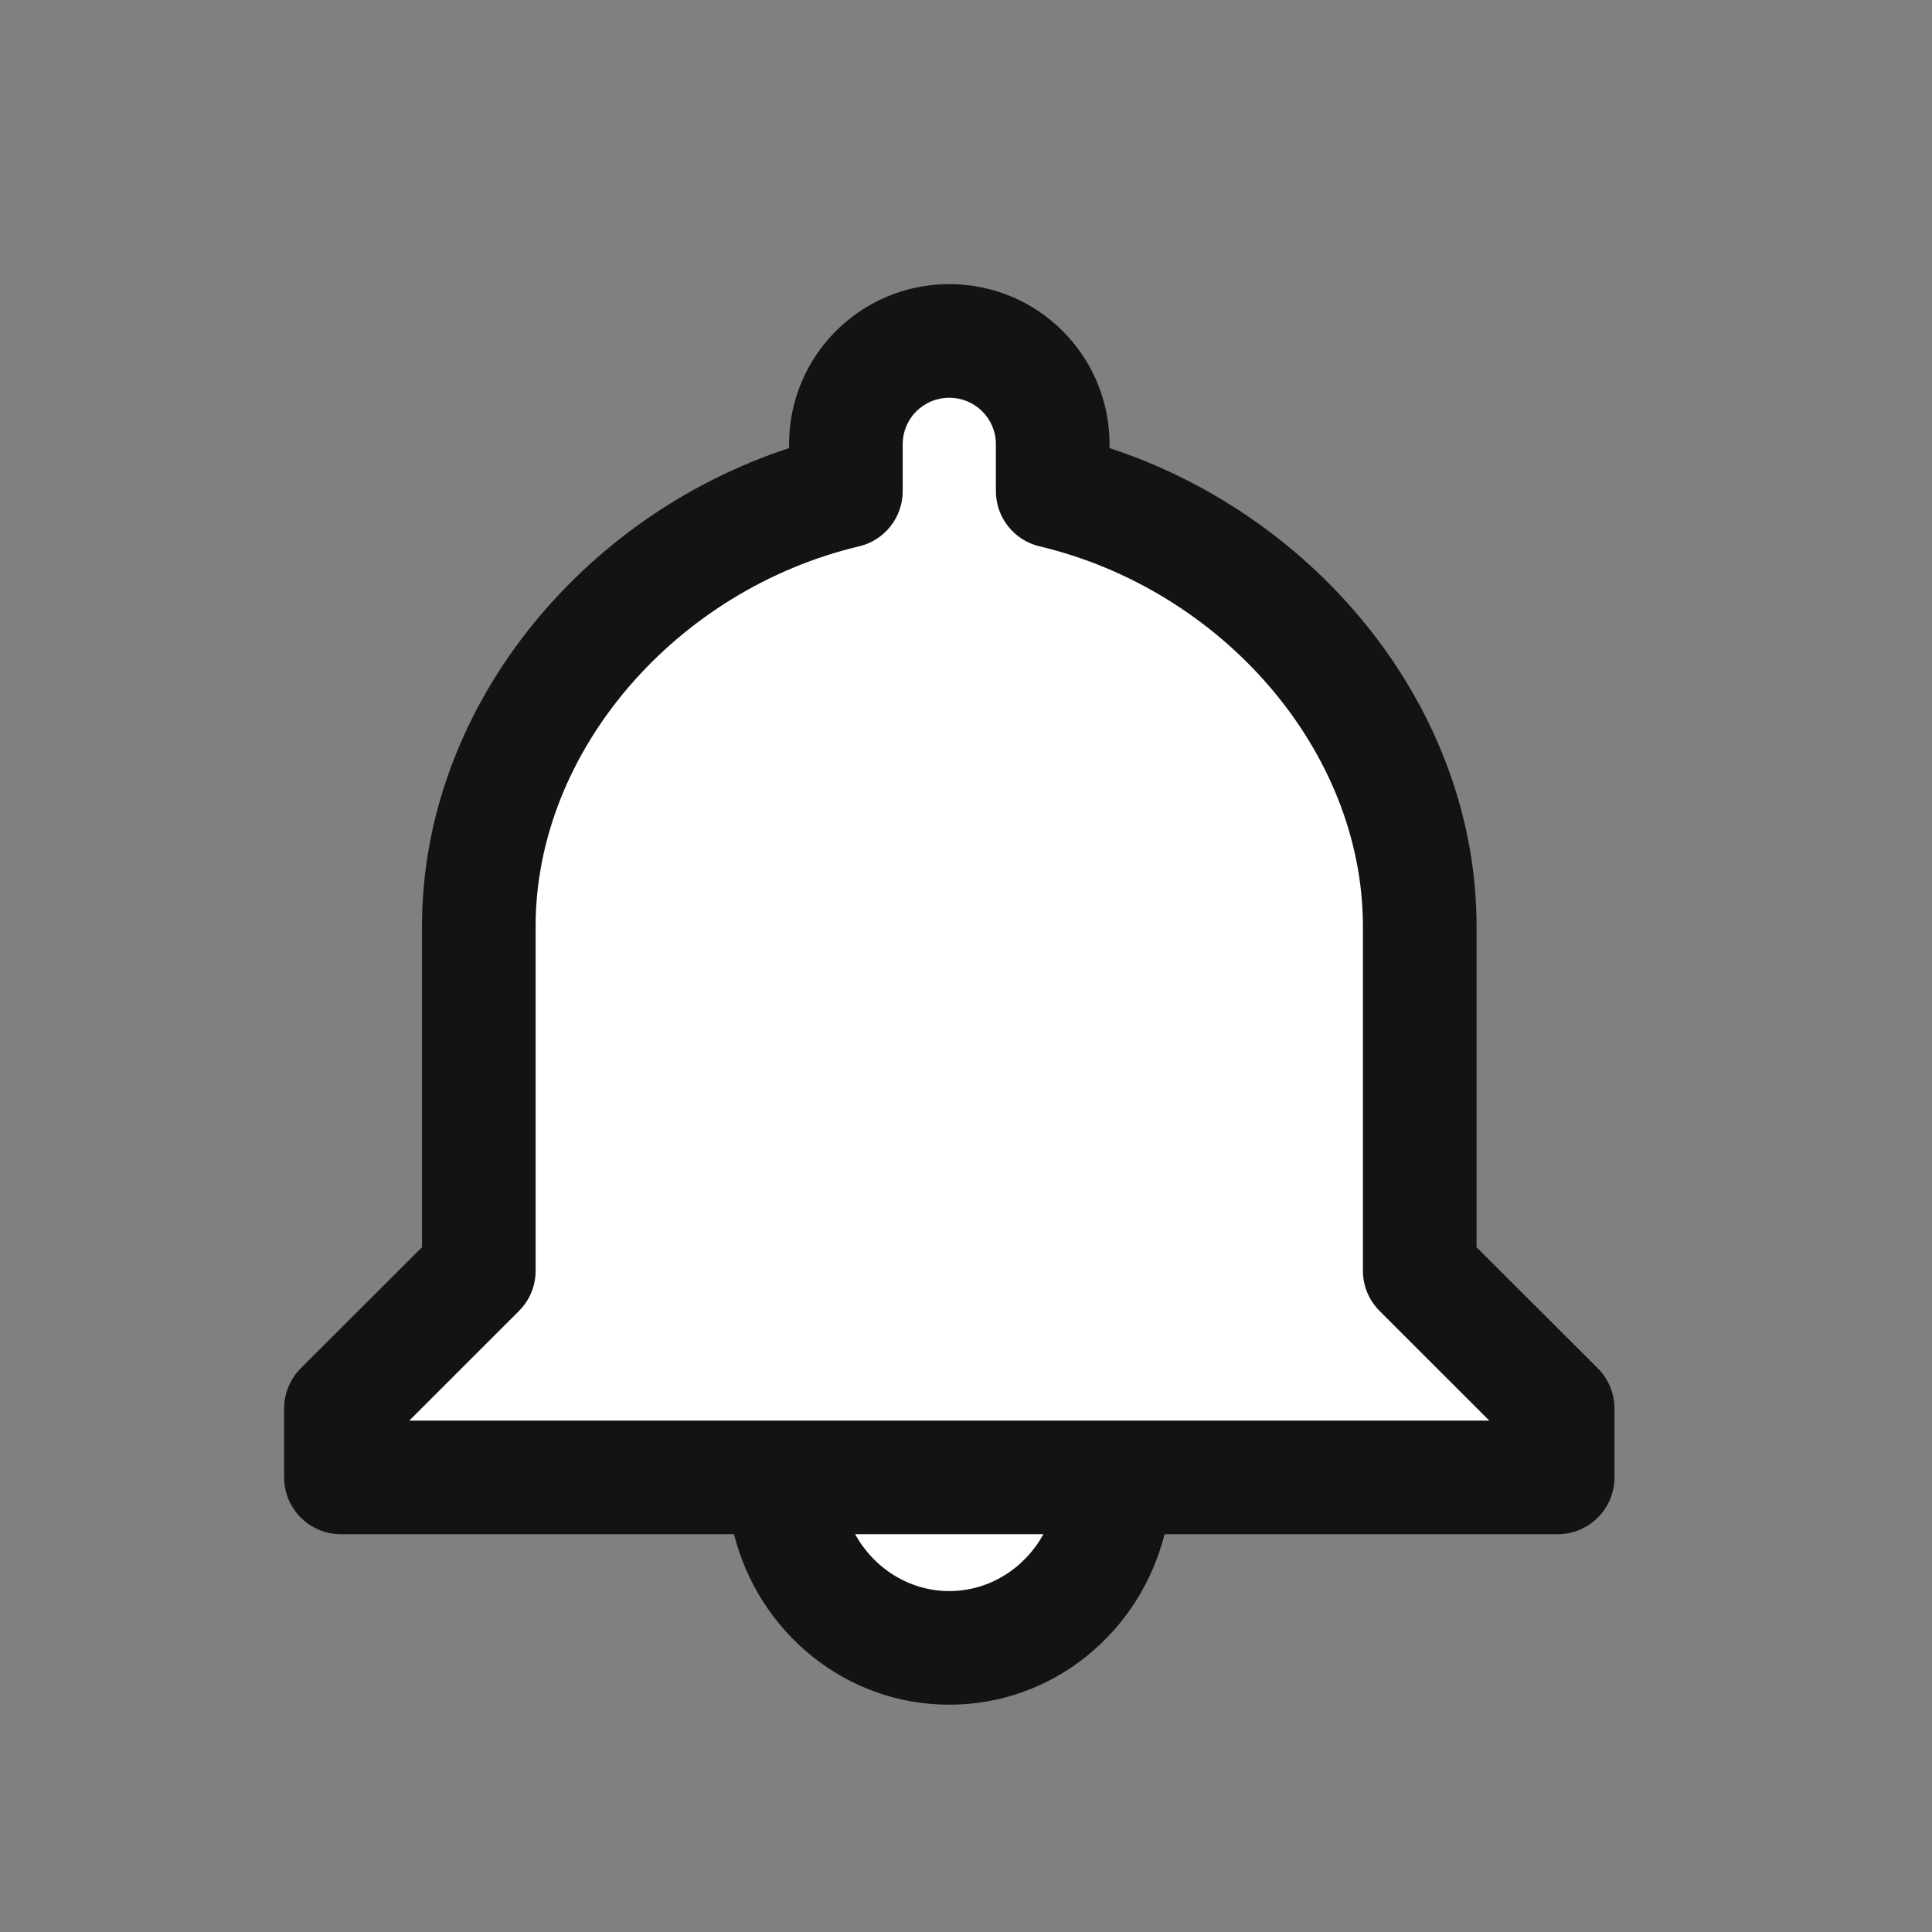
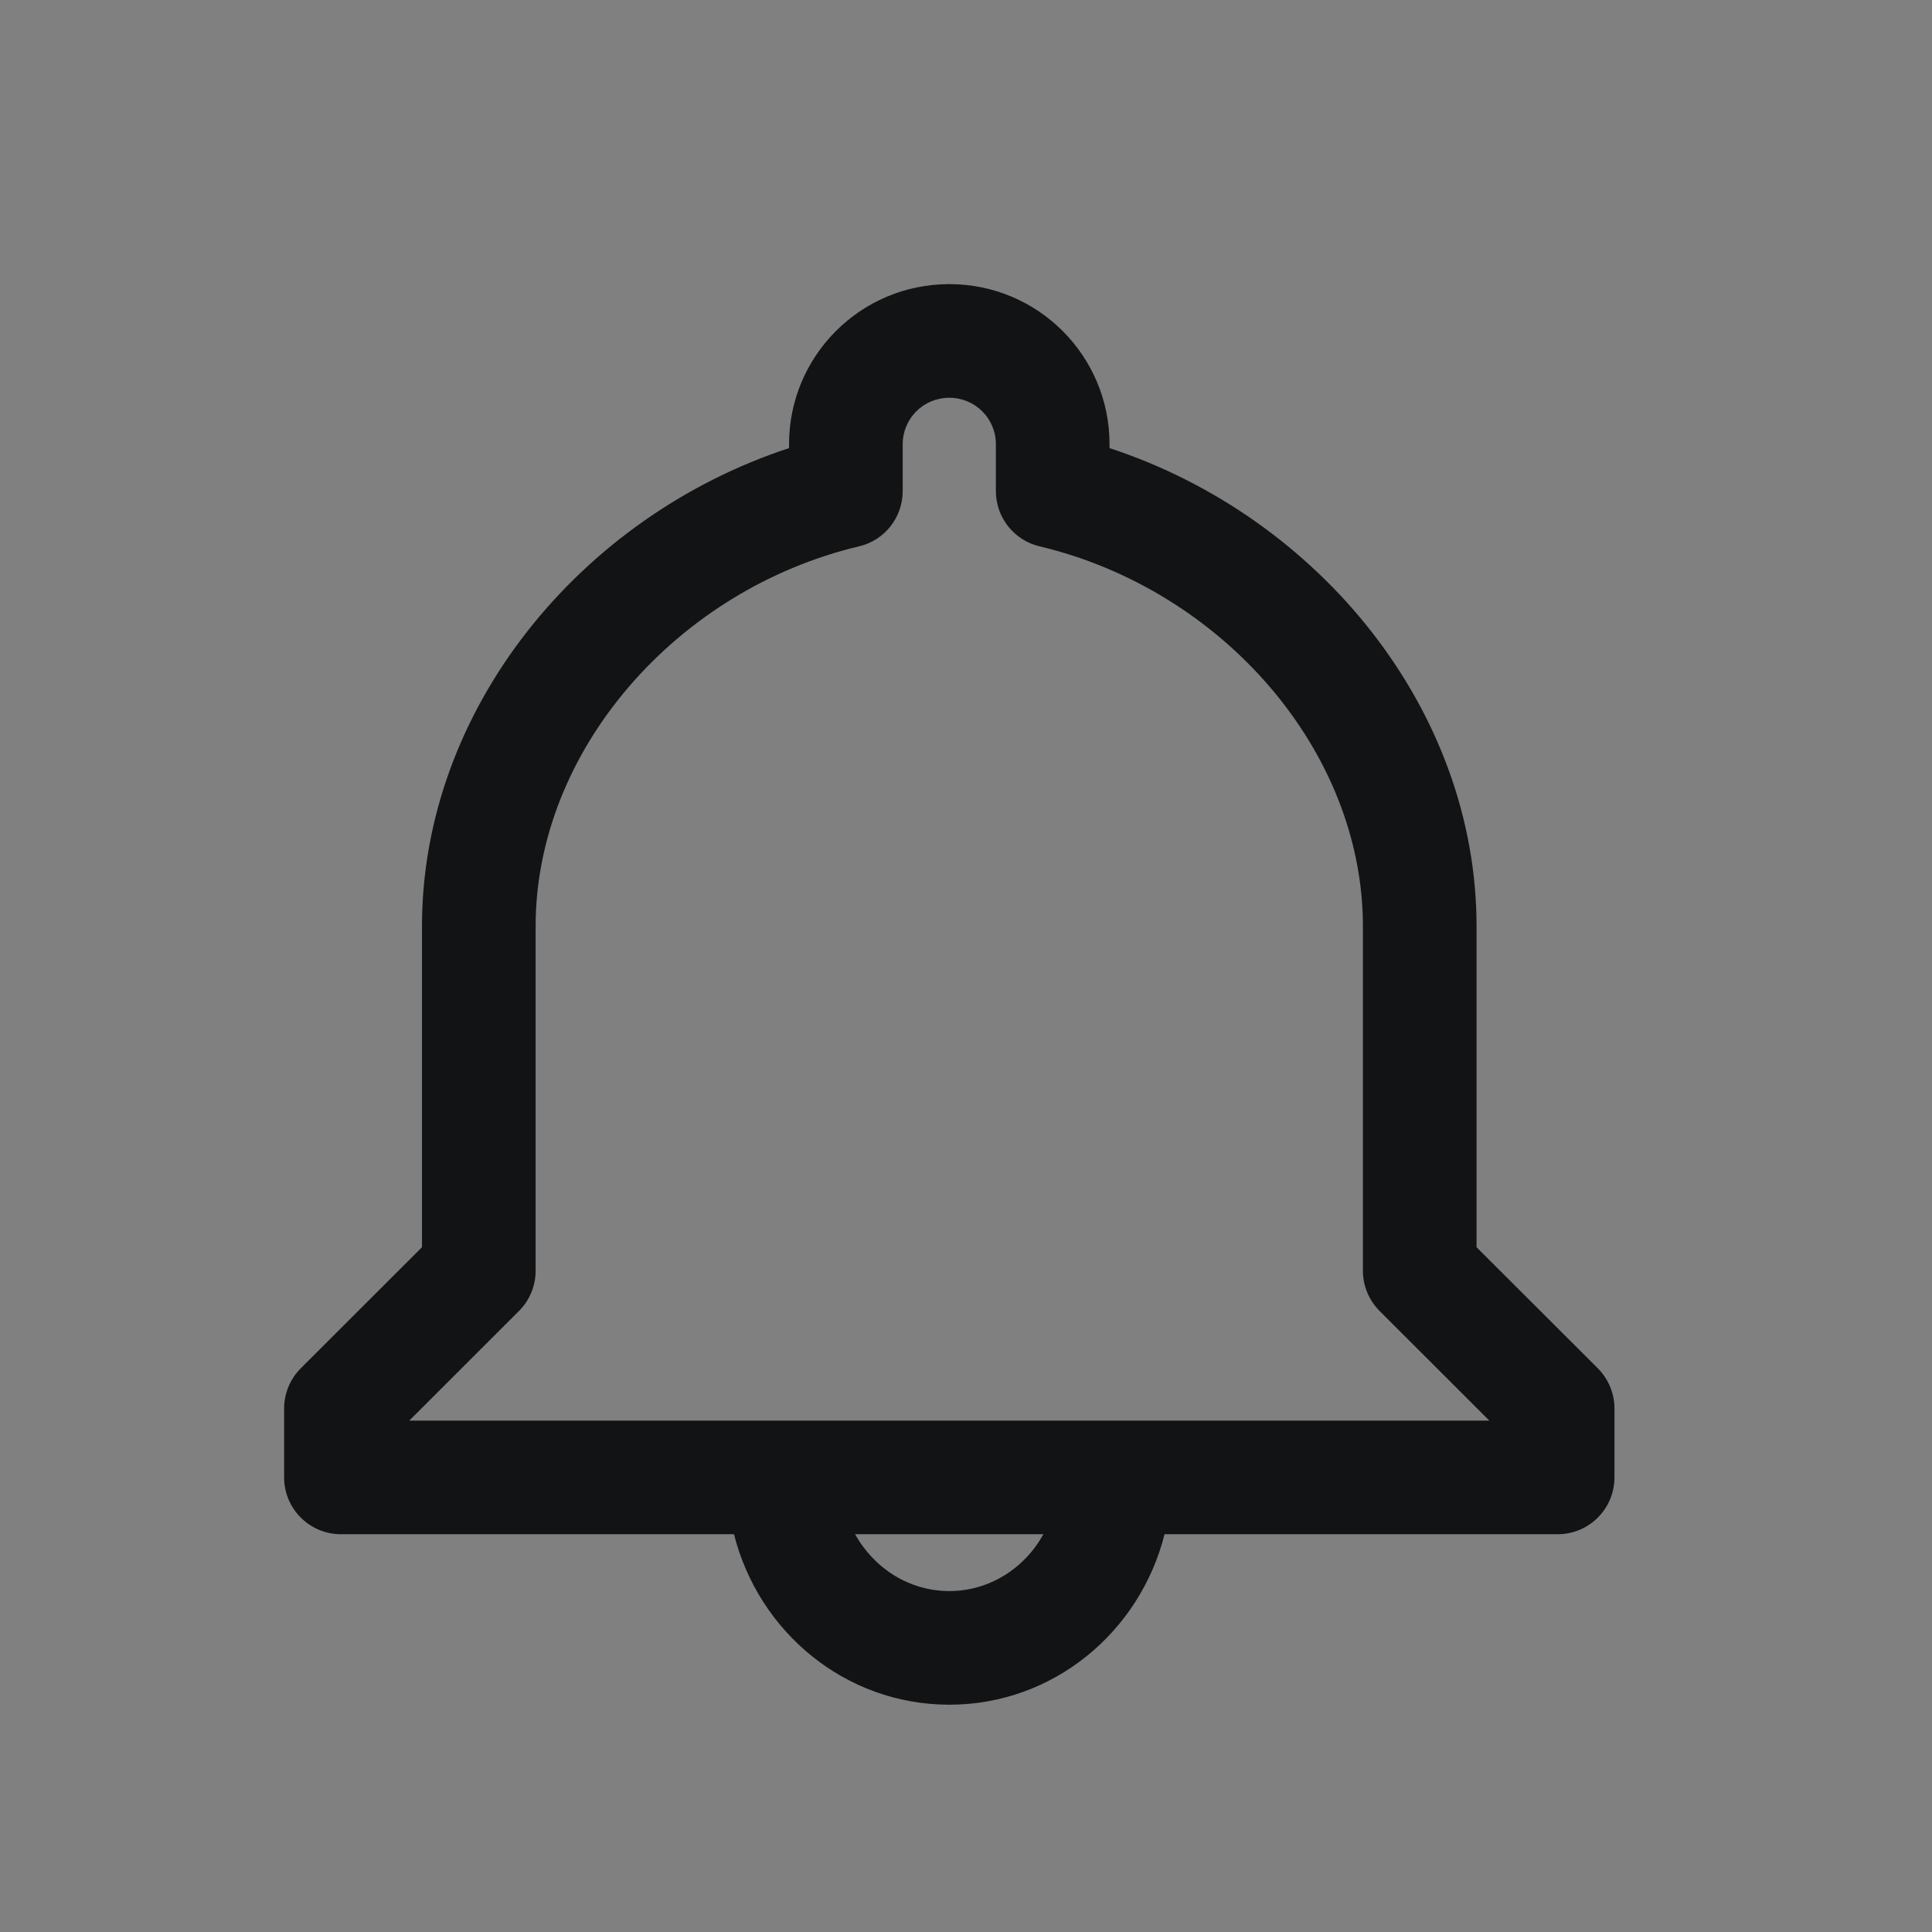
<svg xmlns="http://www.w3.org/2000/svg" width="34px" height="34px" viewBox="0 0 34 34" version="1.1">
  <rect x="0" y="0" width="34" height="34" fill="#808080" stroke="none" />
  <g id="vivi-nav-alerts" stroke="none" stroke-width="1" fill="none" fill-rule="evenodd">
    <g id="Group-4" transform="translate(6, 6)" fill="#FFFFFF" fill-rule="nonzero">
-       <path d="M7.794,20 L2.13162821e-14,20 L9.29480349e-13,18.788 L2.426,16.364 L2.426,10.303 C2.426,6.576 5.41,3.467 8.886,2.642 L8.886,1.818 C8.886,0.812 9.699,0 10.706,0 C11.713,0 12.526,0.812 12.526,1.818 L12.526,2.642 C16.002,3.467 18.985,6.576 18.985,10.303 L18.985,16.364 L21.412,18.788 L21.412,20 L13.618,20 C13.618,21.658 12.315,23 10.706,23 C9.097,23 7.794,21.658 7.794,20 Z" id="Combined-Shape" />
-     </g>
-     <path d="M20.494,27 C20.061,28.722 18.534,30 16.706,30 C14.878,30 13.351,28.722 12.917,27 L6,27 C5.448,27 5,26.552 5,26 L5,24.788 C5,24.523 5.105,24.268 5.293,24.08 L7.426,21.949 L7.426,16.303 C7.426,12.497 10.194,9.097 13.886,7.886 L13.886,7.818 C13.886,6.26 15.147,5 16.706,5 C18.265,5 19.526,6.26 19.526,7.818 L19.526,7.886 C23.218,9.097 25.985,12.497 25.985,16.303 L25.985,21.949 L28.119,24.08 C28.306,24.268 28.412,24.523 28.412,24.788 L28.412,26 C28.412,26.552 27.964,27 27.412,27 L20.494,27 Z M19.618,25 L26.209,25 L24.279,23.071 C24.091,22.883 23.985,22.629 23.985,22.364 L23.985,16.303 C23.985,13.208 21.502,10.376 18.295,9.615 C17.844,9.508 17.526,9.106 17.526,8.642 L17.526,7.818 C17.526,7.365 17.161,7 16.706,7 C16.251,7 15.886,7.365 15.886,7.818 L15.886,8.642 C15.886,9.106 15.568,9.509 15.117,9.615 C11.91,10.376 9.426,13.208 9.426,16.303 L9.426,22.364 C9.426,22.629 9.321,22.884 9.133,23.071 L7.203,25 L13.794,25 L19.618,25 Z M15.049,27 C15.381,27.6 16.001,28 16.706,28 C17.411,28 18.031,27.6 18.362,27 L15.049,27 Z" id="Combined-Shape" fill="#121314" fill-rule="nonzero" />
+       </g>
+     <path d="M20.494,27 C20.061,28.722 18.534,30 16.706,30 C14.878,30 13.351,28.722 12.917,27 L6,27 C5.448,27 5,26.552 5,26 L5,24.788 C5,24.523 5.105,24.268 5.293,24.08 L7.426,21.949 L7.426,16.303 C7.426,12.497 10.194,9.097 13.886,7.886 L13.886,7.818 C13.886,6.26 15.147,5 16.706,5 C18.265,5 19.526,6.26 19.526,7.818 L19.526,7.886 C23.218,9.097 25.985,12.497 25.985,16.303 L25.985,21.949 L28.119,24.08 C28.306,24.268 28.412,24.523 28.412,24.788 L28.412,26 C28.412,26.552 27.964,27 27.412,27 Z M19.618,25 L26.209,25 L24.279,23.071 C24.091,22.883 23.985,22.629 23.985,22.364 L23.985,16.303 C23.985,13.208 21.502,10.376 18.295,9.615 C17.844,9.508 17.526,9.106 17.526,8.642 L17.526,7.818 C17.526,7.365 17.161,7 16.706,7 C16.251,7 15.886,7.365 15.886,7.818 L15.886,8.642 C15.886,9.106 15.568,9.509 15.117,9.615 C11.91,10.376 9.426,13.208 9.426,16.303 L9.426,22.364 C9.426,22.629 9.321,22.884 9.133,23.071 L7.203,25 L13.794,25 L19.618,25 Z M15.049,27 C15.381,27.6 16.001,28 16.706,28 C17.411,28 18.031,27.6 18.362,27 L15.049,27 Z" id="Combined-Shape" fill="#121314" fill-rule="nonzero" />
  </g>
</svg>